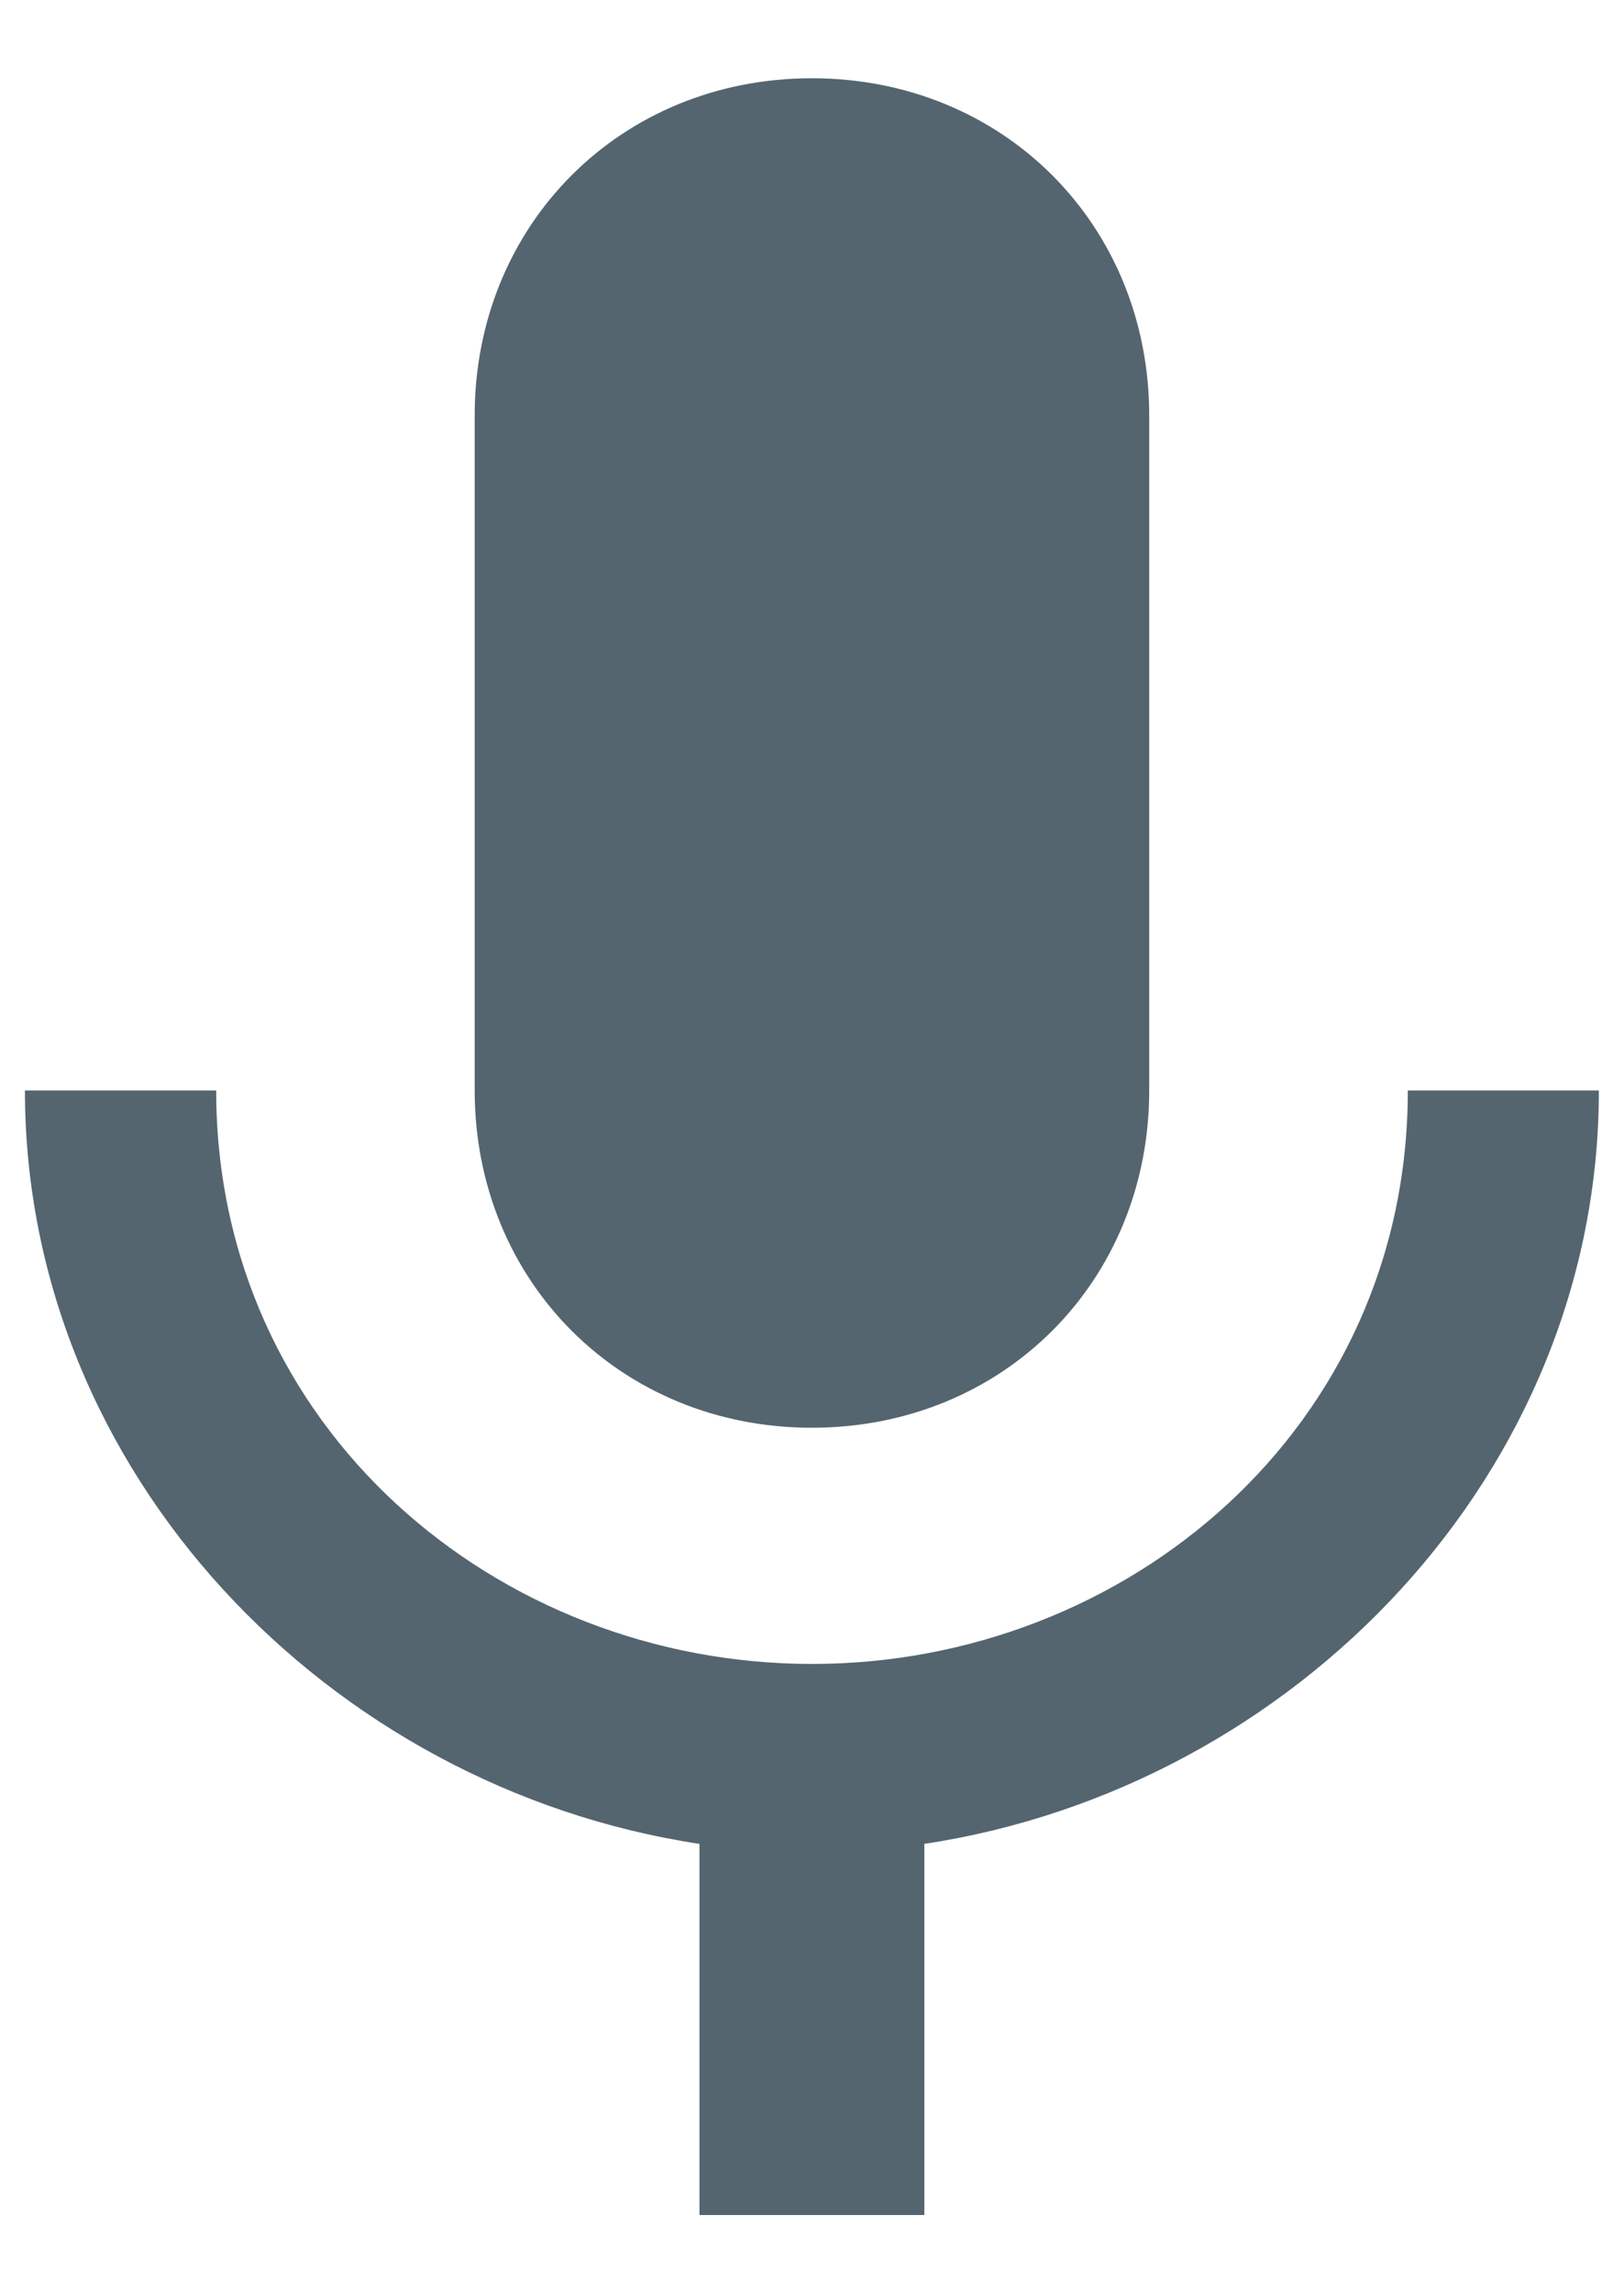
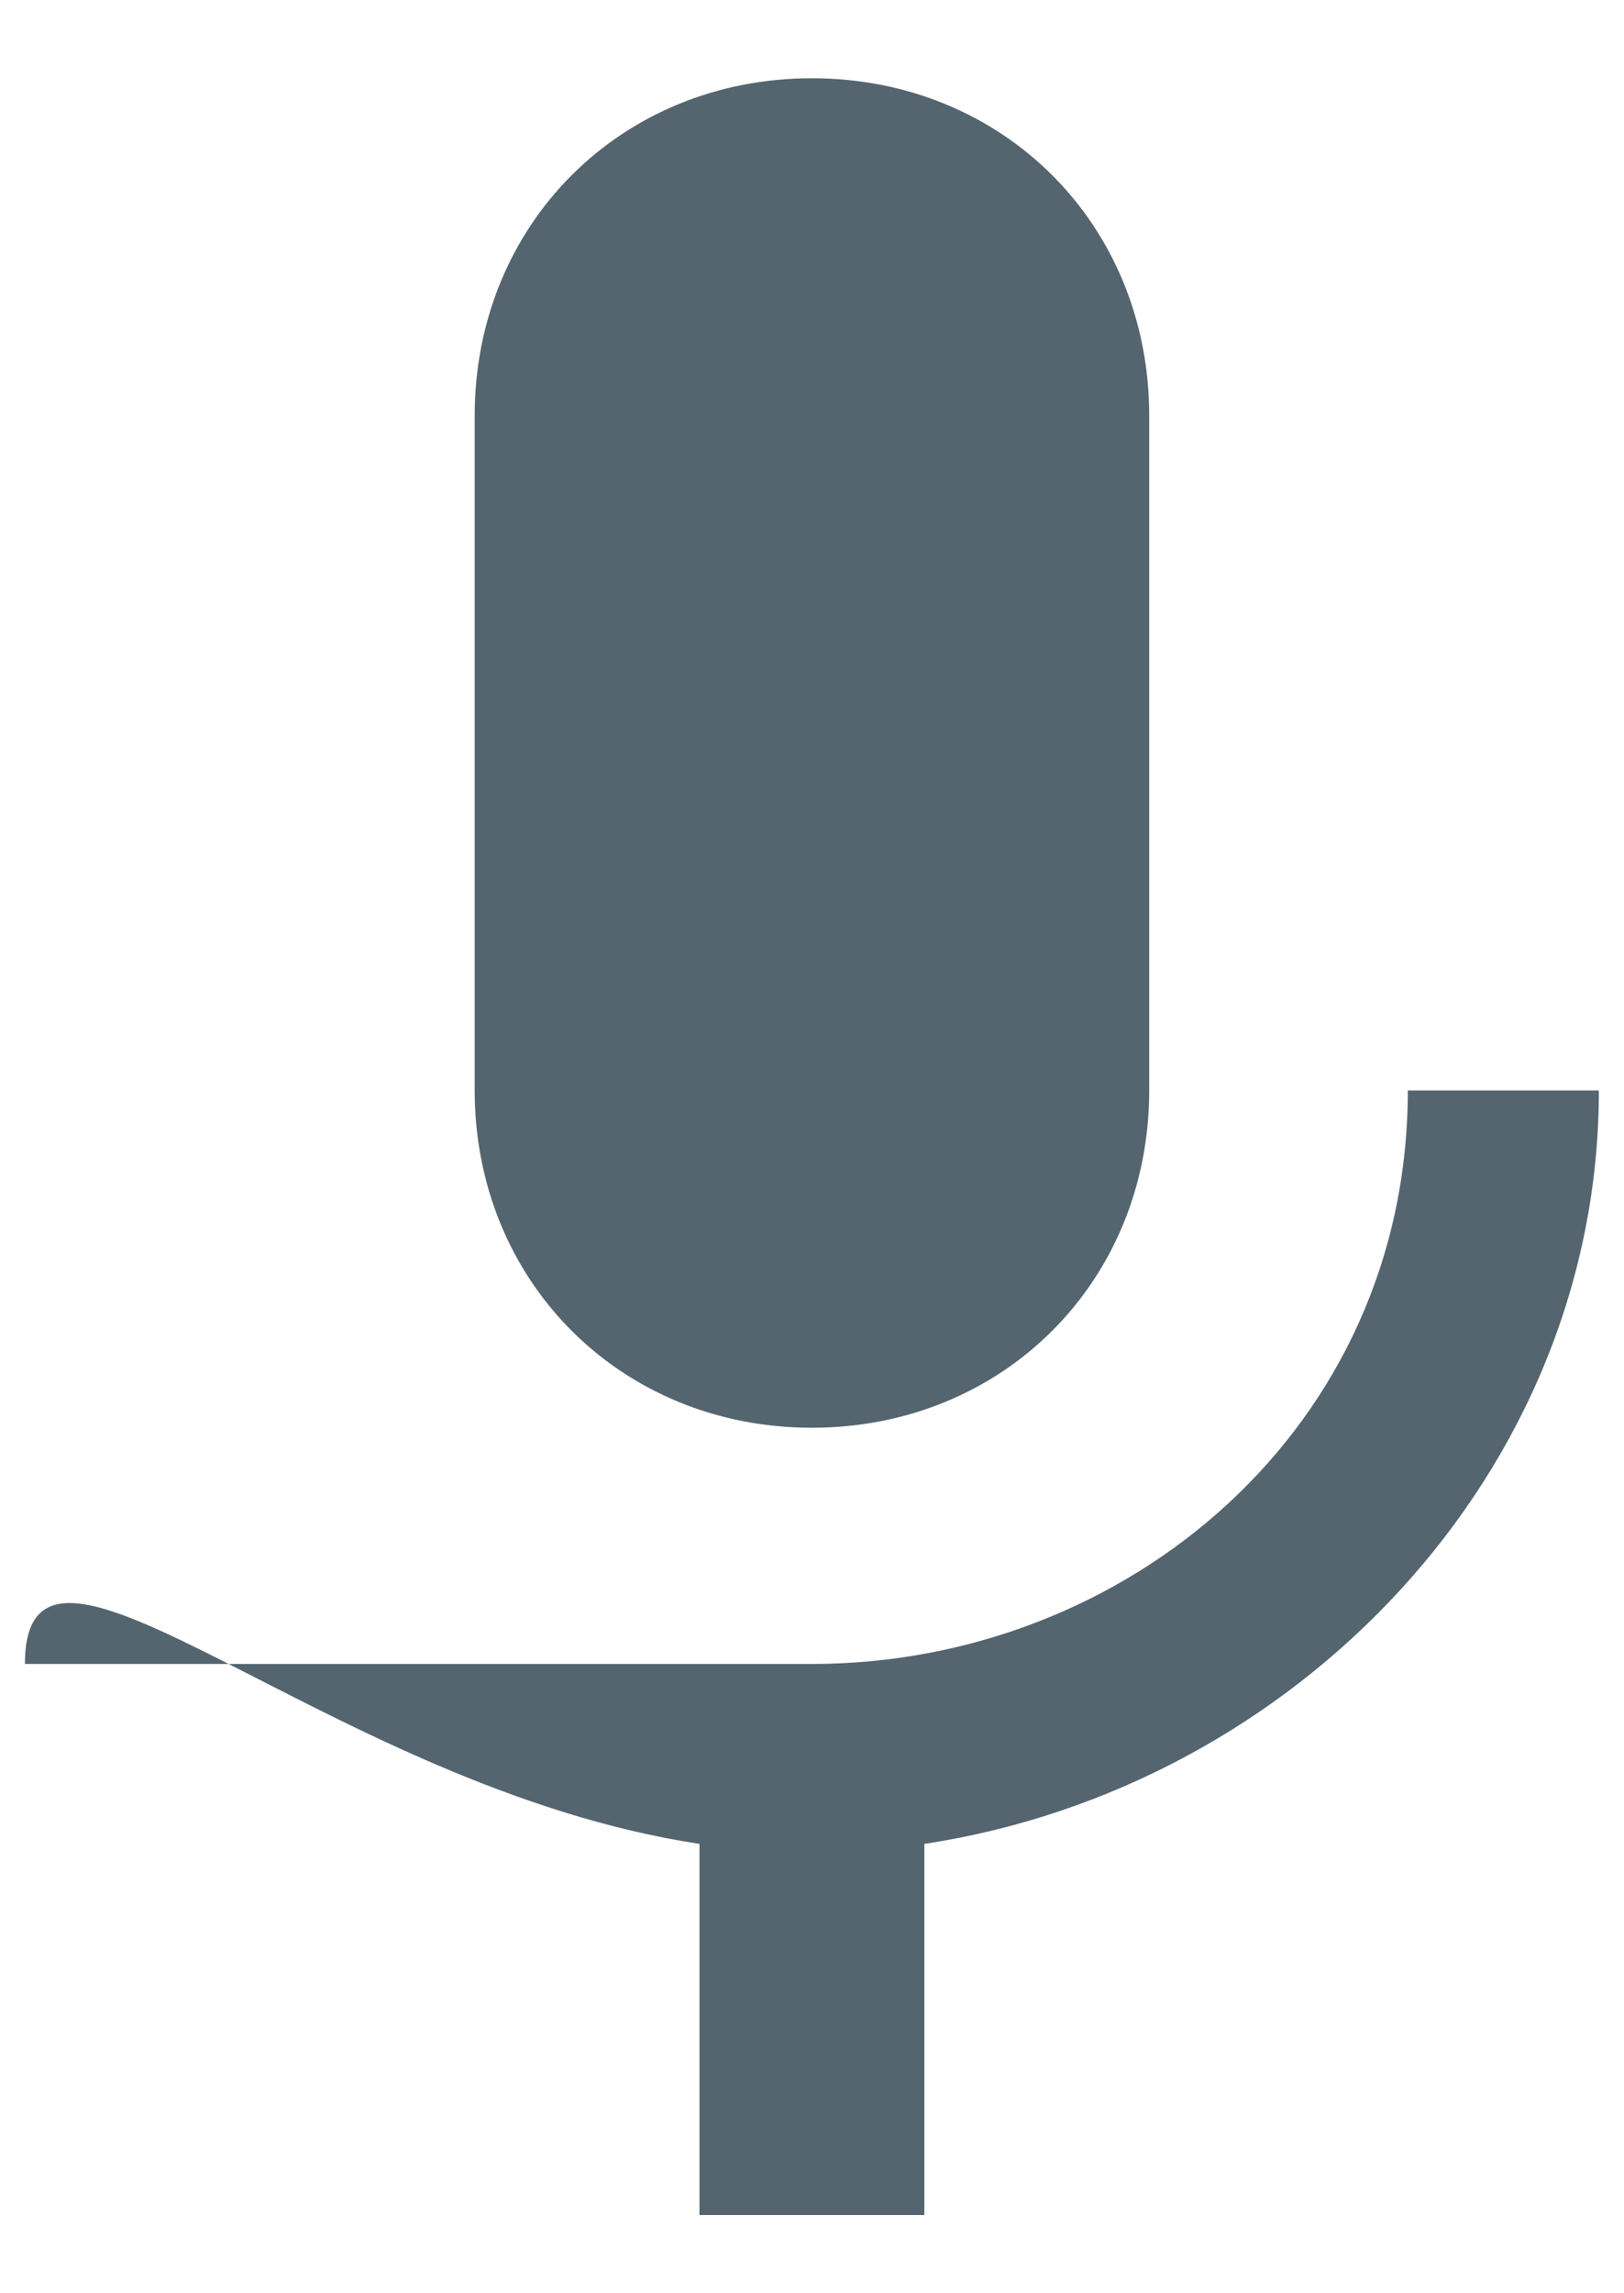
<svg xmlns="http://www.w3.org/2000/svg" width="17" height="24" viewBox="0 0 17 24" fill="none">
-   <path id="Vector" d="M8.499 14.942C10.5 14.942 12.03 13.412 12.03 11.411V4.35C12.03 2.349 10.5 0.819 8.499 0.819C6.498 0.819 4.969 2.35 4.969 4.35V11.411C4.969 13.412 6.499 14.942 8.499 14.942ZM14.737 11.412C14.737 14.943 11.795 17.414 8.5 17.414C5.205 17.414 2.263 14.943 2.263 11.412H0.261C0.261 15.413 3.439 18.709 7.322 19.297V23.181H9.676V19.297C13.56 18.709 16.737 15.413 16.737 11.412H14.737Z" fill="#54656F" />
+   <path id="Vector" d="M8.499 14.942C10.5 14.942 12.03 13.412 12.03 11.411V4.35C12.03 2.349 10.5 0.819 8.499 0.819C6.498 0.819 4.969 2.35 4.969 4.35V11.411C4.969 13.412 6.499 14.942 8.499 14.942ZM14.737 11.412C14.737 14.943 11.795 17.414 8.5 17.414H0.261C0.261 15.413 3.439 18.709 7.322 19.297V23.181H9.676V19.297C13.56 18.709 16.737 15.413 16.737 11.412H14.737Z" fill="#54656F" />
</svg>